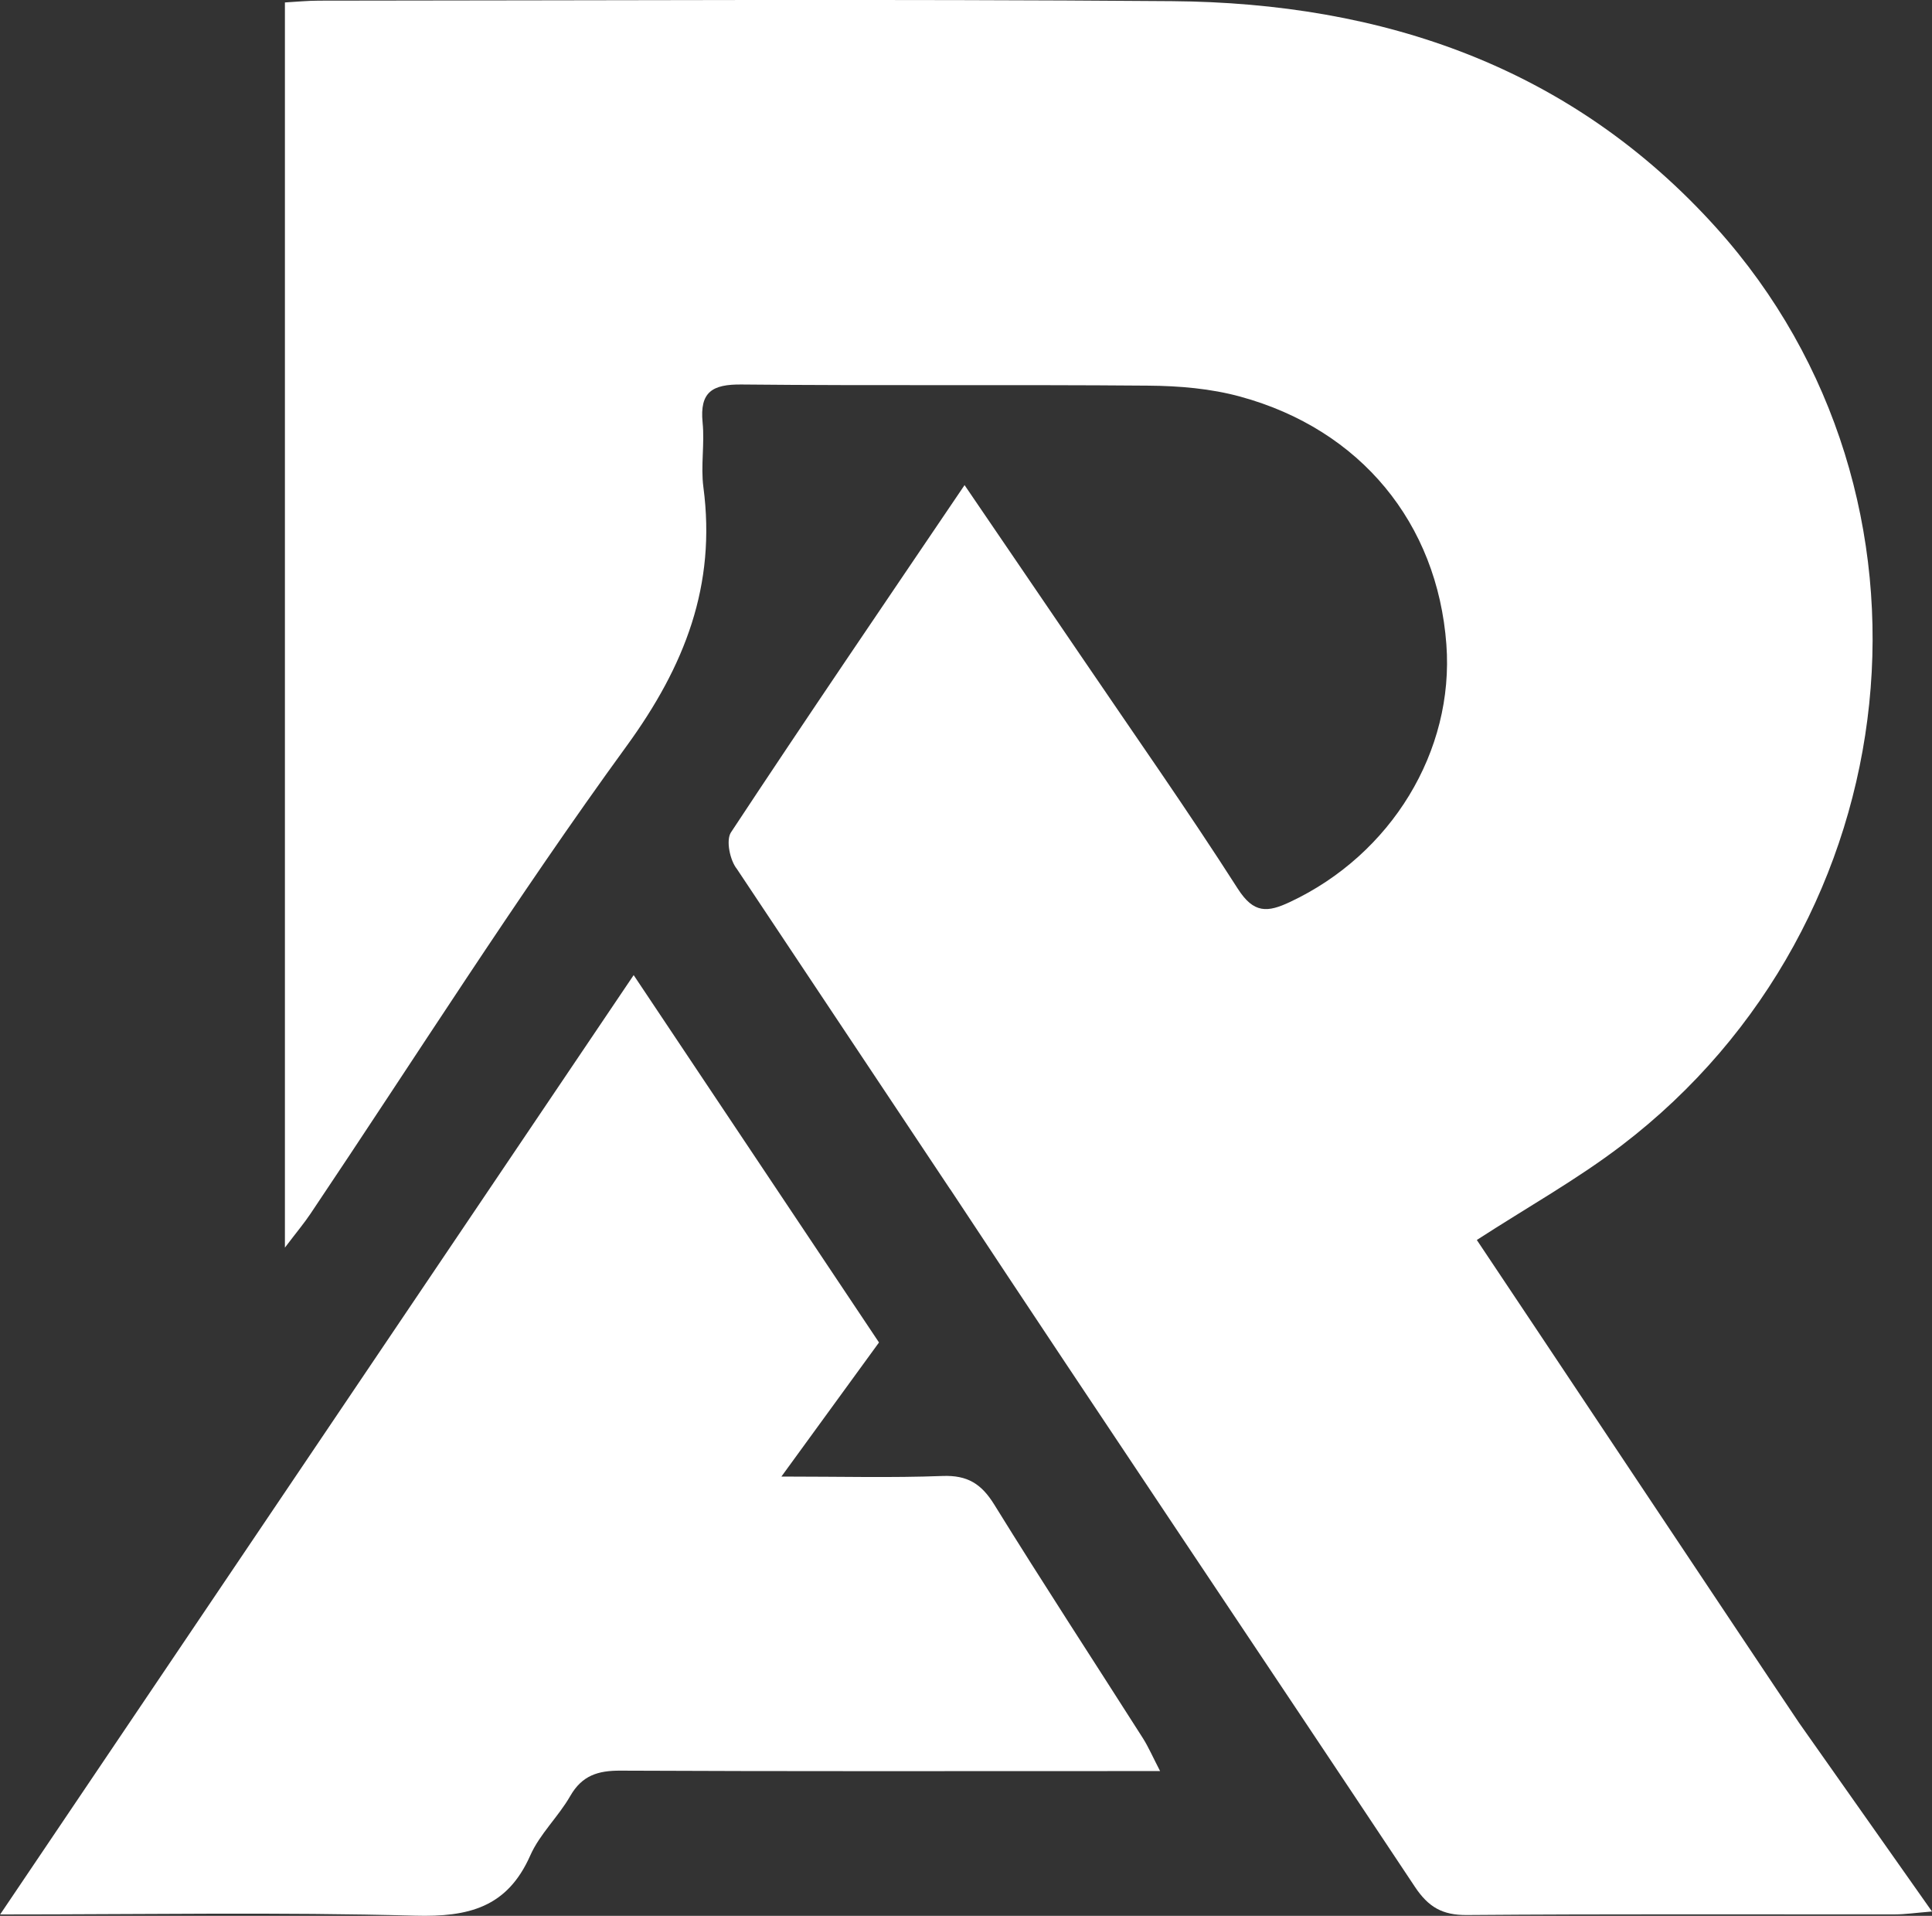
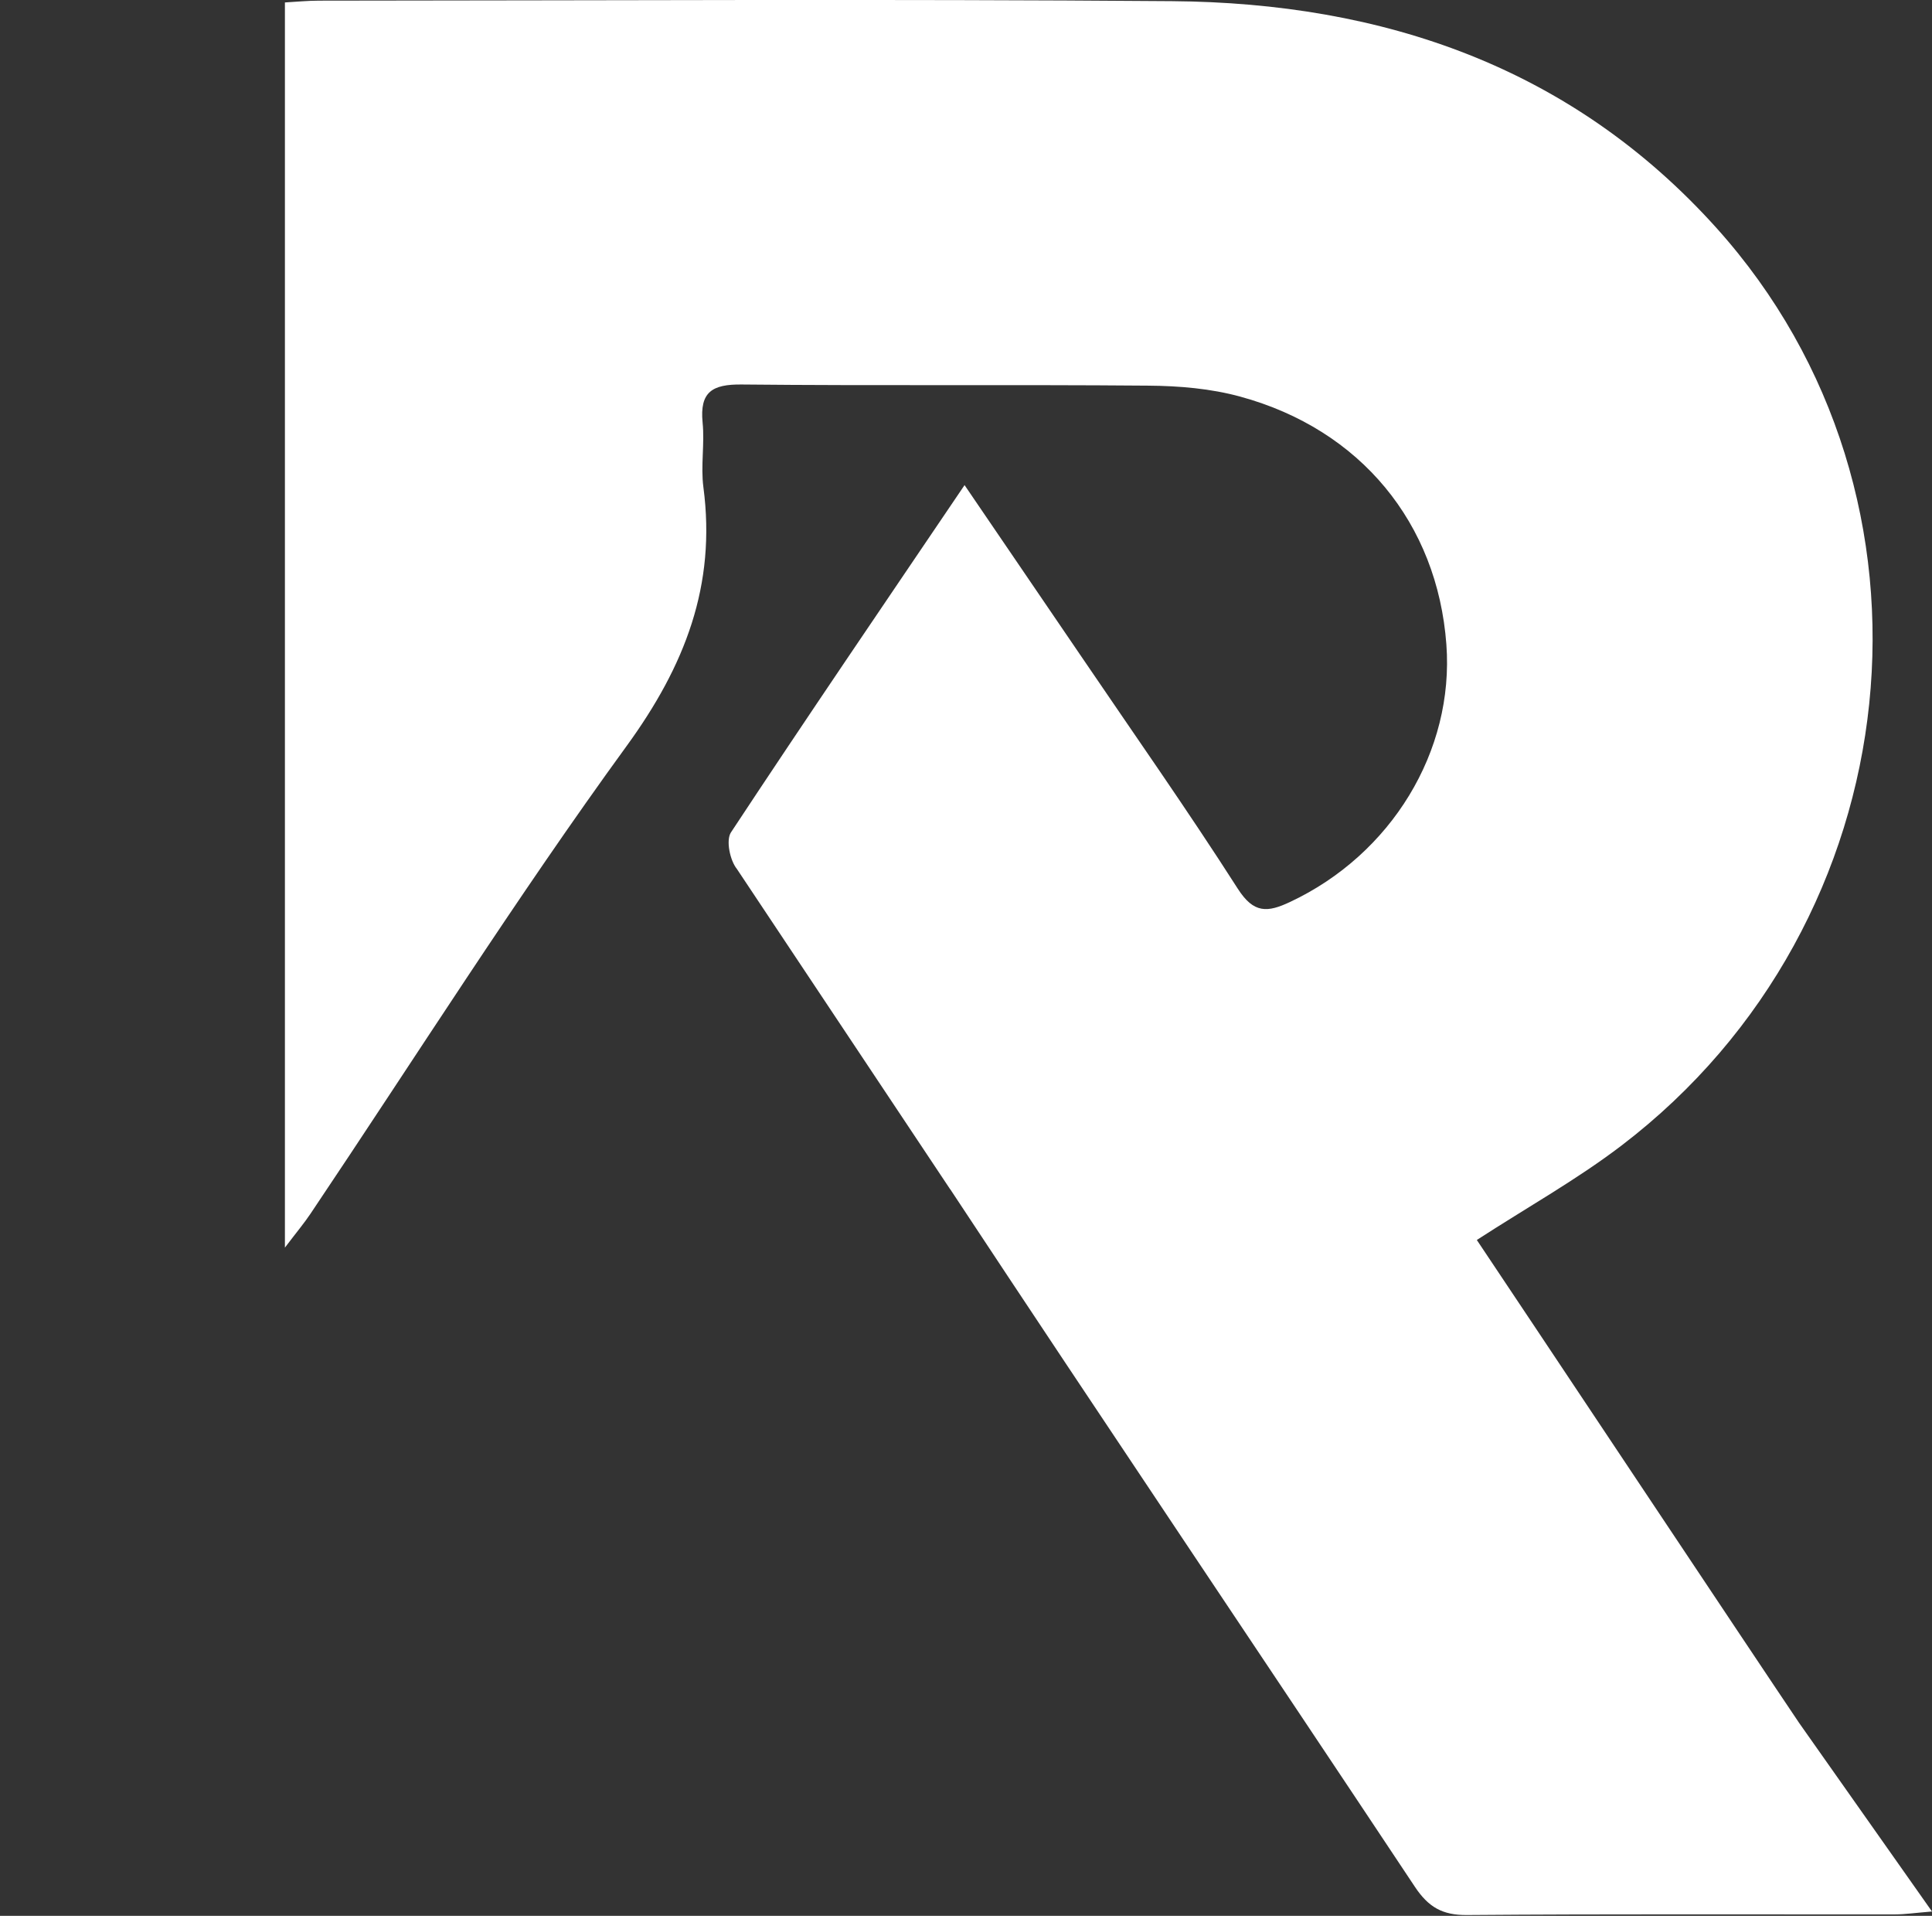
<svg xmlns="http://www.w3.org/2000/svg" id="b" viewBox="430.11 108.77 268.46 266.18">
  <rect x="430.11" y="108.77" width="268.46" height="266.18" fill="#333333" stroke="none" />
  <g id="c">
    <path d="m698.57,374.35c-2.35.19-3.74.4-5.12.4-19.83.02-39.67-.07-59.5.09-3.41.03-5.36-1.1-7.24-3.93-21.5-32.36-43.21-64.58-64.62-97,.03.05.06.11.1.17l-29.68-44.57c-.97-1.19-1.55-4-.83-5.09,10.54-15.98,21.32-31.79,32.46-48.25,5.57,8.18,10.89,15.97,16.19,23.76,7.3,10.75,14.78,21.38,21.78,32.32,2.22,3.47,4.13,3.31,7.27,1.83,14.04-6.59,22.82-20.93,21.71-35.78-1.25-16.82-11.9-29.85-28.62-34.42-4.11-1.13-8.54-1.5-12.83-1.53-18.83-.16-37.66.03-56.49-.16-4.06-.04-5.83,1.02-5.41,5.29.3,2.97-.28,6.03.11,8.98,1.8,13.63-2.57,24.83-10.67,35.96-15.37,21.13-29.35,43.28-43.93,64.99-.87,1.3-1.89,2.51-3.55,4.7V109.11c1.57-.09,3.17-.25,4.76-.25,39.5-.02,79-.24,118.49.07,29.35.23,55.53,9.14,75.65,31.49,33.61,37.35,27.43,96.52-13.15,127.49-6.18,4.72-13.04,8.55-20.13,13.14,5.18,7.71,39.43,59.18,44.8,67.12,6.33,8.98,12.13,17.22,18.45,26.18Z" fill="#fff" stroke-width="0" />
-     <path id="d" d="m430.13,374.76c29.66-43.97,58.59-86.87,88.03-130.51,11.51,17.24,22.73,34.03,34.09,51.04-4.33,5.94-8.58,11.79-13.56,18.63,8.24,0,15.33.19,22.39-.08,3.45-.13,5.4,1.08,7.19,3.98,6.74,10.9,13.76,21.63,20.65,32.45.77,1.22,1.35,2.56,2.39,4.57-2.47,0-4.23,0-5.99,0-22.99,0-45.98.05-68.98-.06-3.14-.02-5.35.67-6.99,3.52-1.65,2.88-4.24,5.28-5.56,8.27-3.2,7.24-8.61,8.56-16,8.36-18.79-.51-37.6-.17-57.68-.17Z" fill="#fff" stroke-width="0" />
  </g>
</svg>